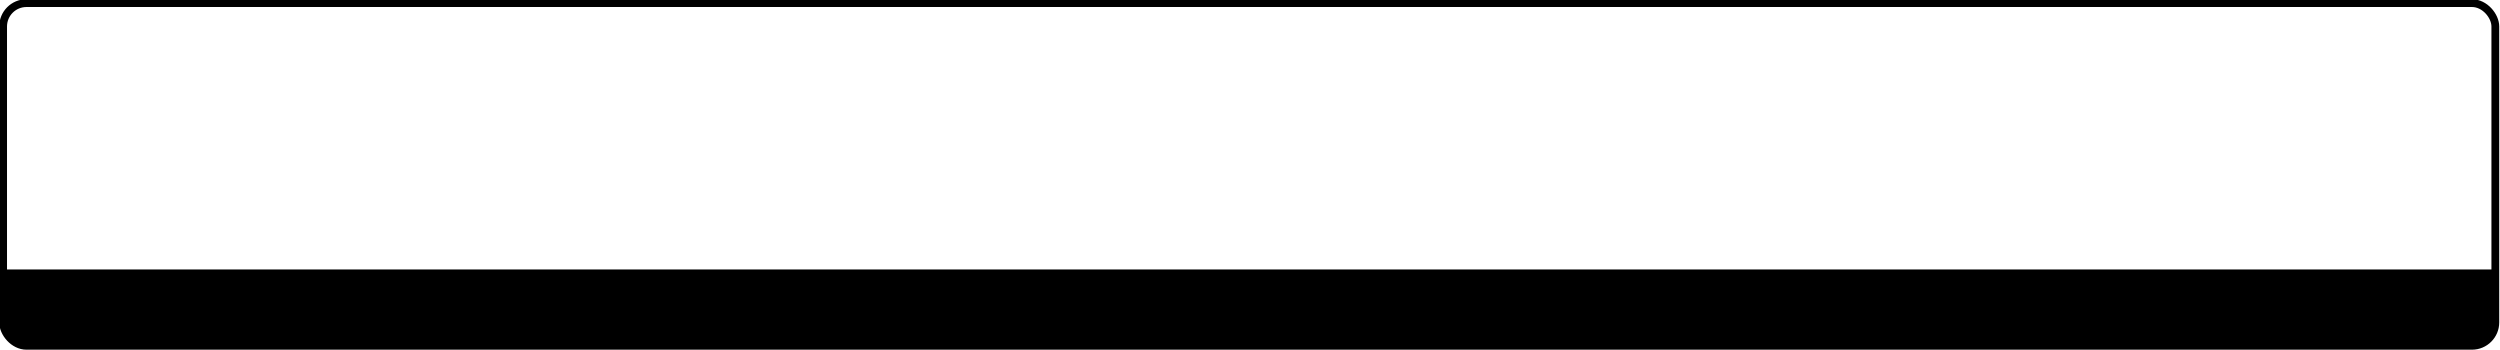
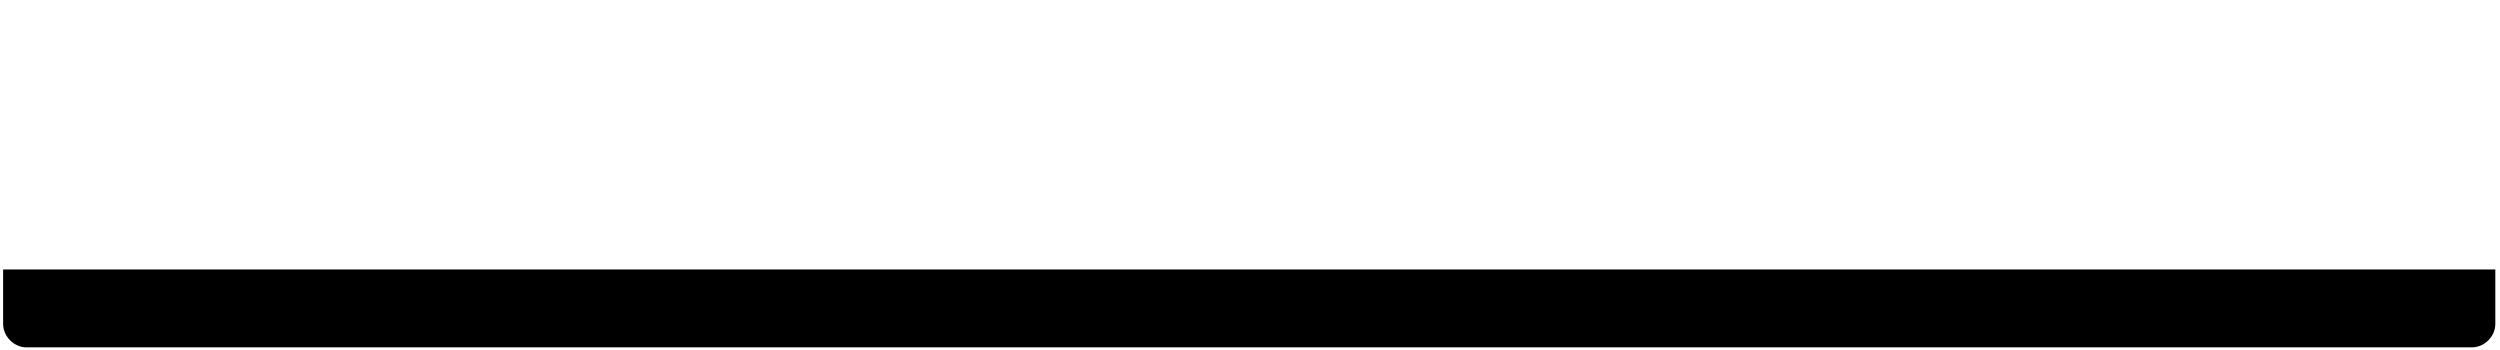
<svg xmlns="http://www.w3.org/2000/svg" id="b" viewBox="0 0 160.5 22.5">
  <g id="c">
    <path d="M.2,17.3h160v3.5c0,.8-.7,1.5-1.5,1.5H1.7c-.8,0-1.5-.7-1.5-1.5v-3.5H.2Z" />
-     <rect x=".2" y=".2" width="160" height="22" rx="1.5" ry="1.5" fill="none" stroke="#000" stroke-miterlimit="10" stroke-width=".5" />
  </g>
</svg>